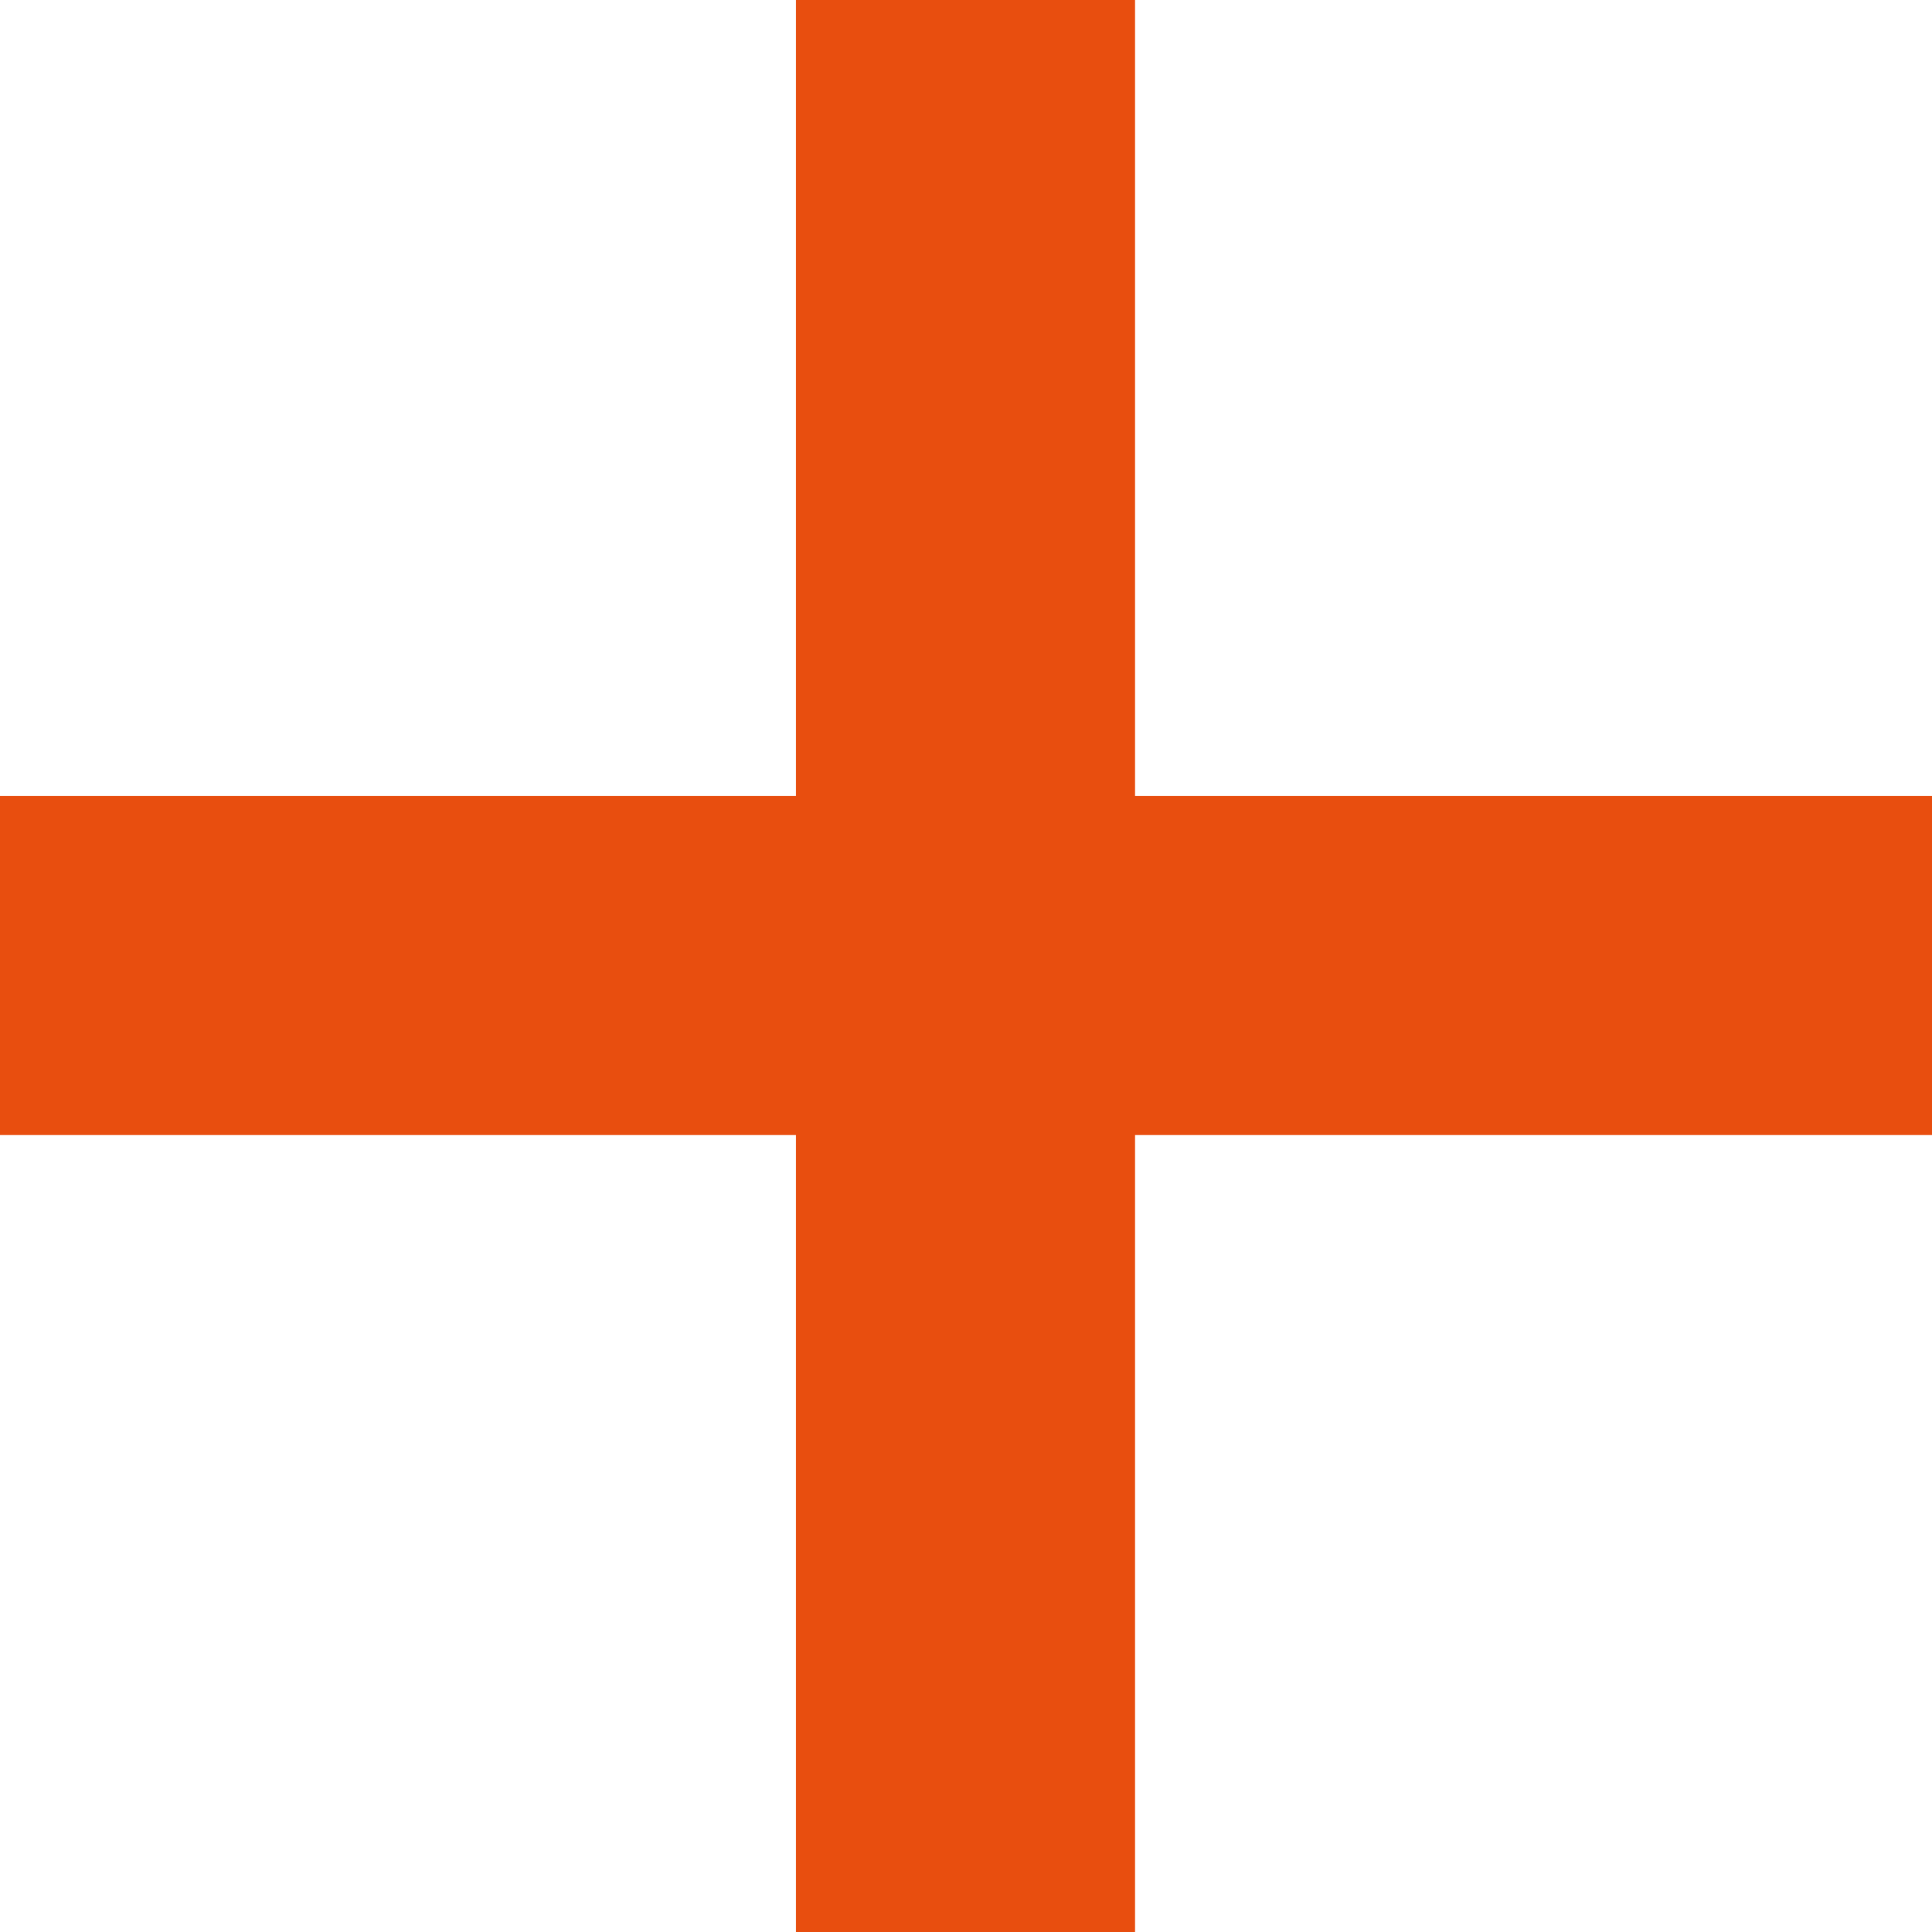
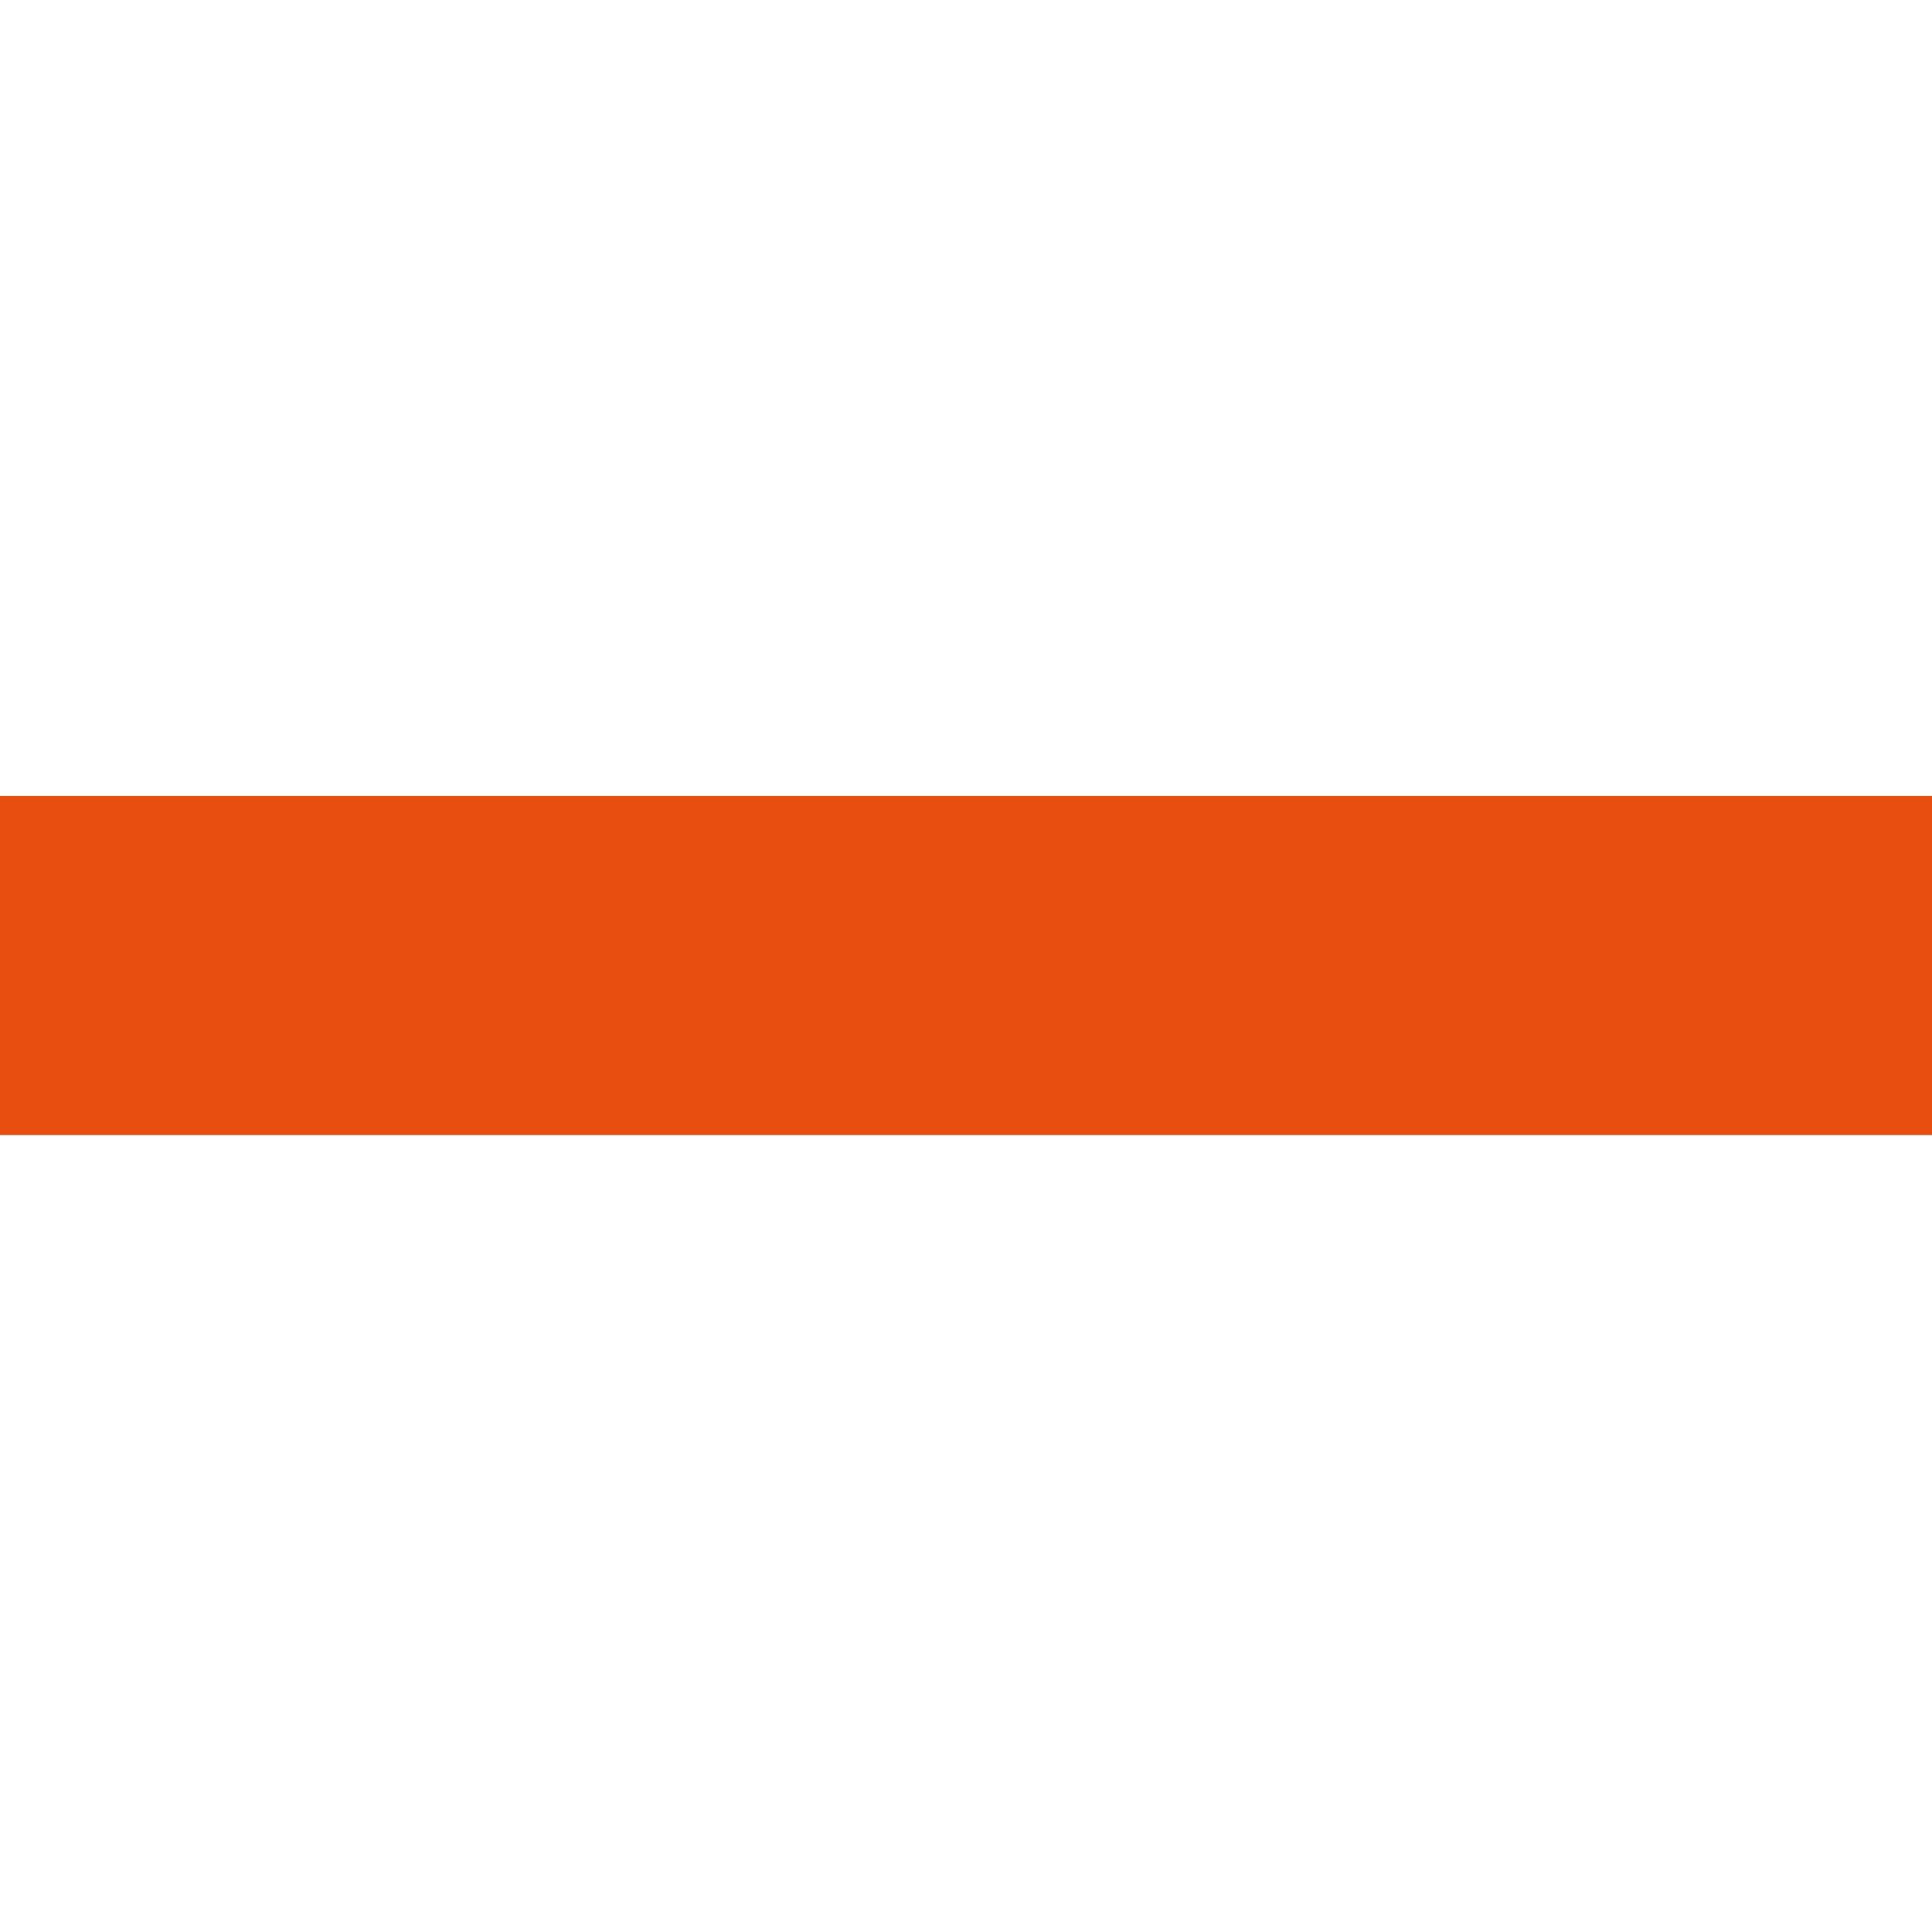
<svg xmlns="http://www.w3.org/2000/svg" version="1.1" id="Слой_1" x="0px" y="0px" viewBox="0 0 193.7 193.7" style="enable-background:new 0 0 193.7 193.7;" xml:space="preserve">
  <style type="text/css"> .st0{fill:#E84E0F;} </style>
  <g>
-     <rect x="79.8" y="0" class="st0" width="34" height="193.7" />
    <rect y="79.8" class="st0" width="193.7" height="34" />
  </g>
</svg>